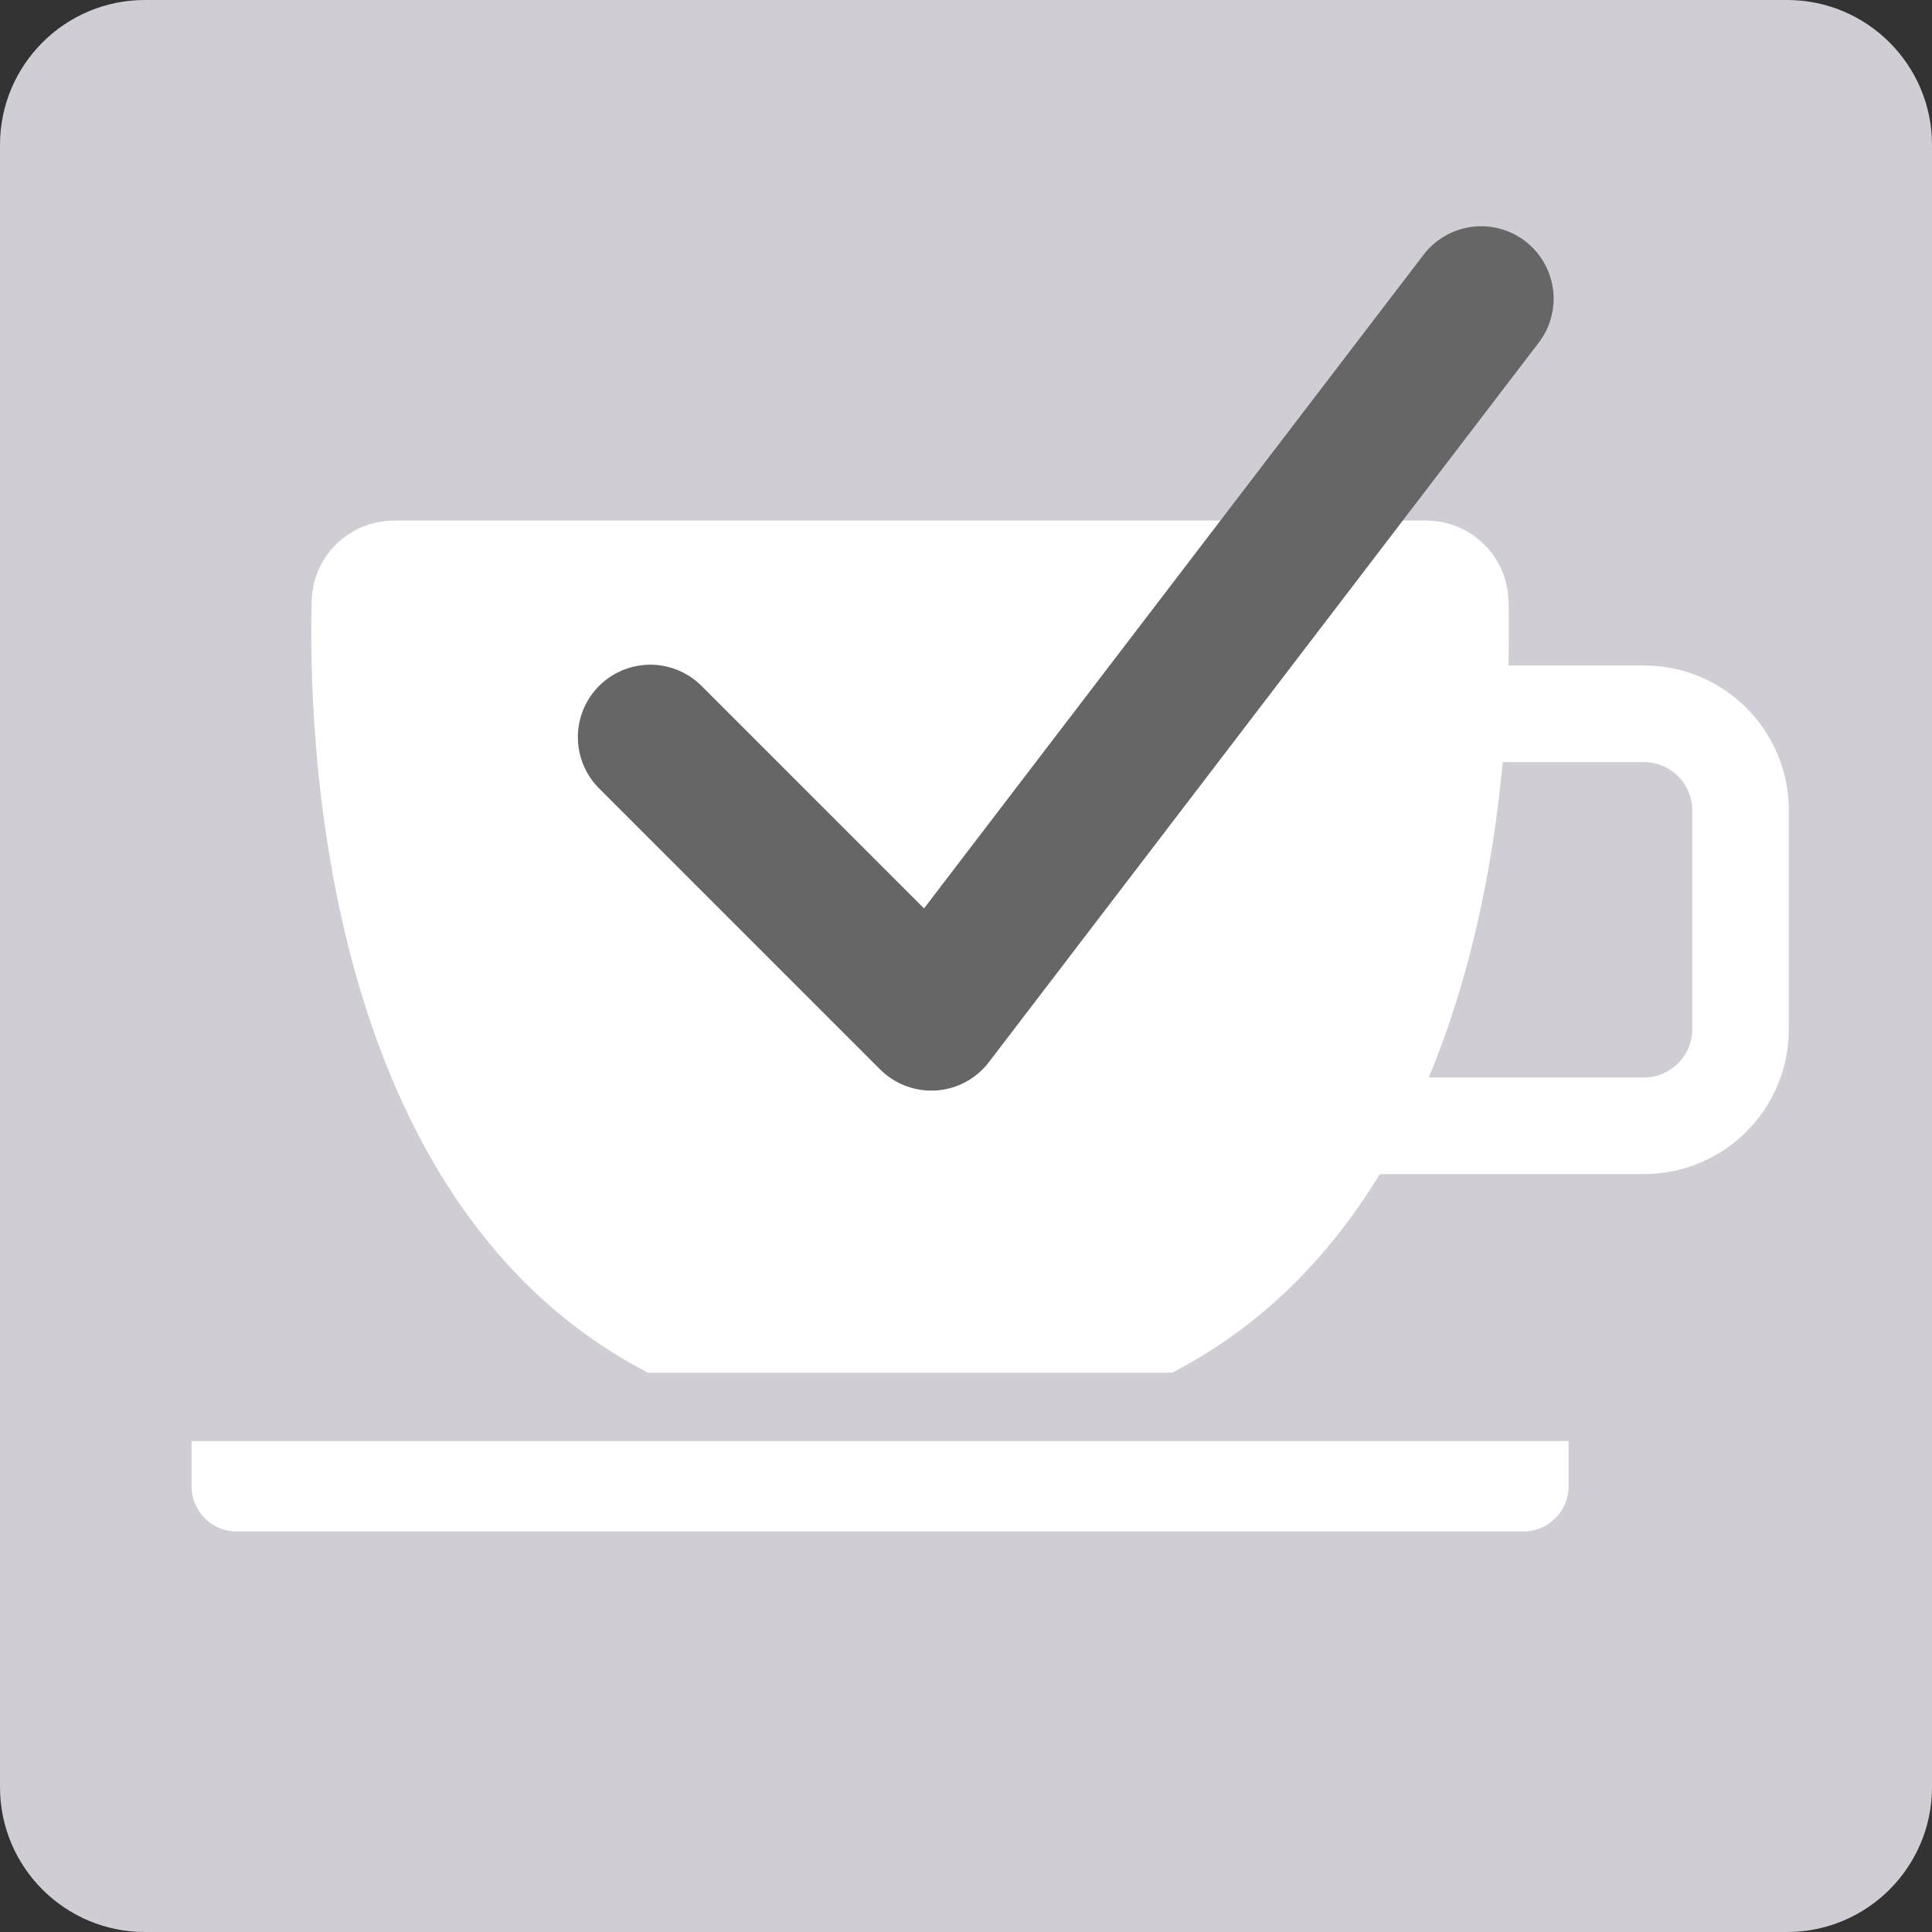
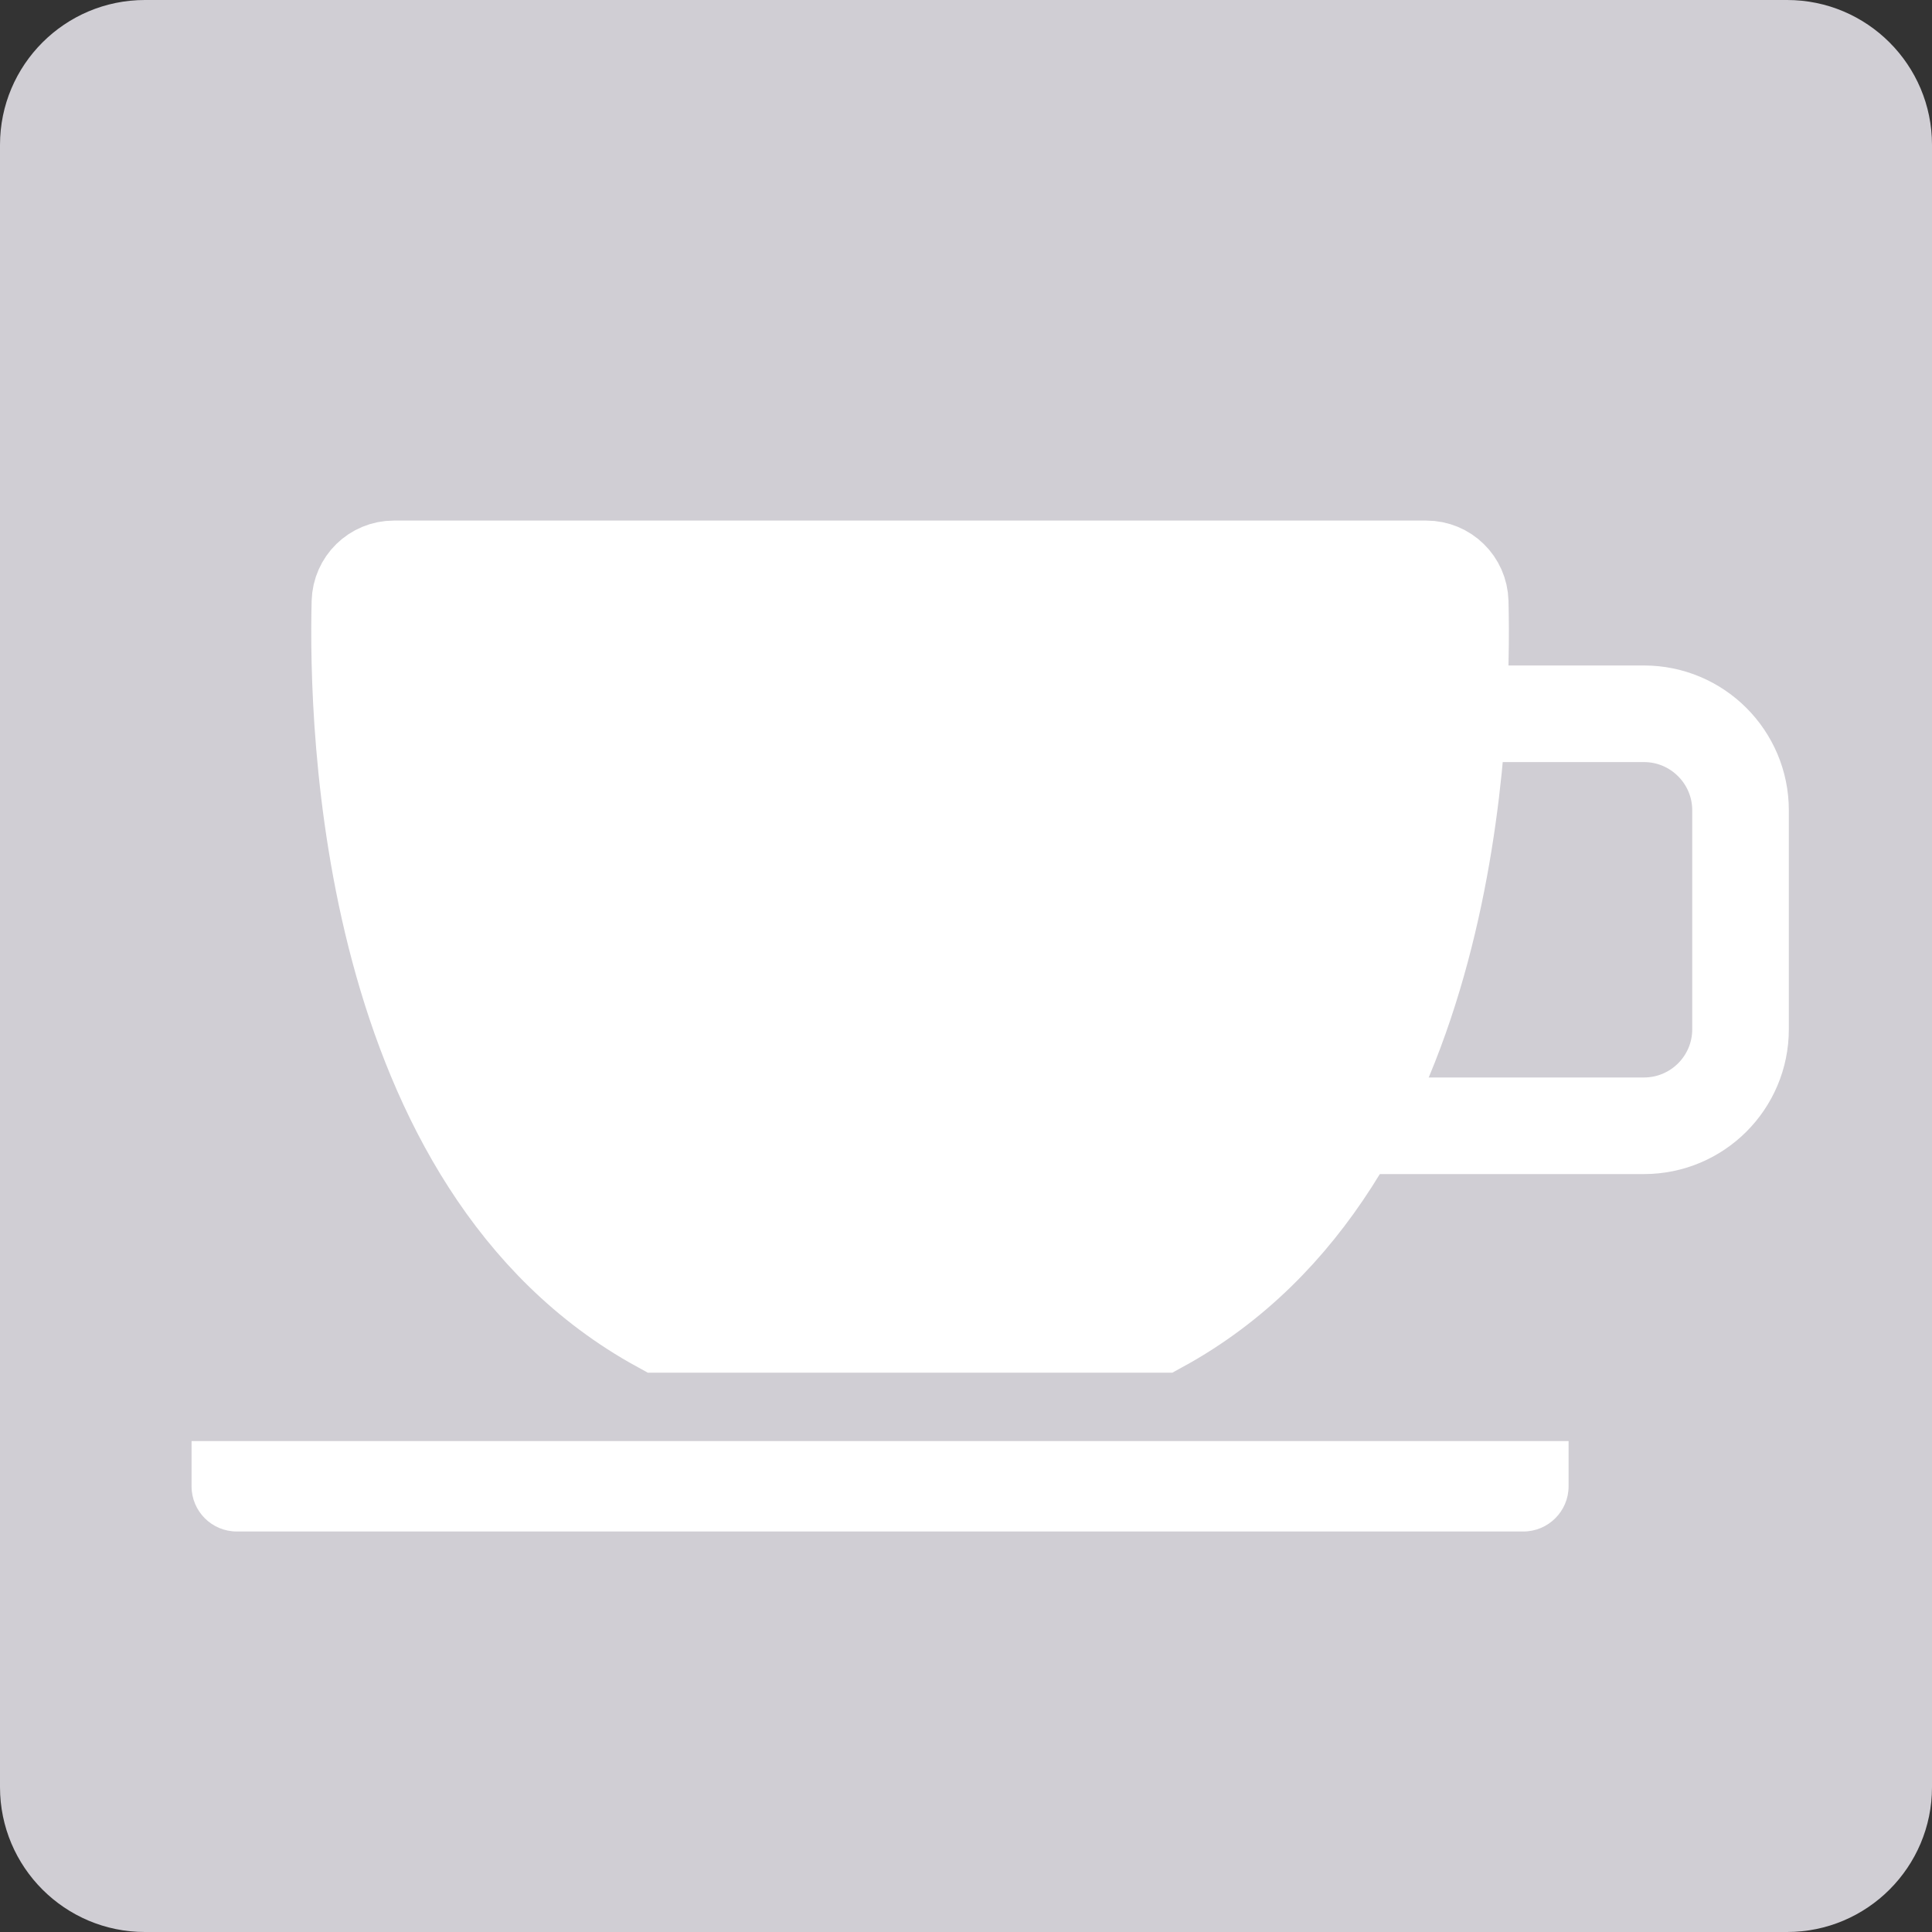
<svg xmlns="http://www.w3.org/2000/svg" version="1.1" id="Ebene_2" x="0px" y="0px" viewBox="0 0 200 200" style="enable-background:new 0 0 200 200;" xml:space="preserve">
  <rect x="0" y="0" width="200" height="200" fill="#333333" stroke="none" />
  <style type="text/css">
	.st0{fill:#D0CED4;}
	.st1{fill:#FFFFFF;stroke:#FFFFFF;stroke-width:10;stroke-miterlimit:10;}
	.st2{fill:#FFFFFF;}
	.st3{fill:none;stroke:#FFFFFF;stroke-width:10;stroke-miterlimit:10;}
	.st4{fill:none;stroke:#666666;stroke-width:15;stroke-linecap:round;stroke-linejoin:round;stroke-miterlimit:10;}
</style>
  <path class="st0" d="M185,200H15c-8.28,0-15-6.72-15-15V15C0,6.72,6.72,0,15,0h170c8.28,0,15,6.72,15,15v170  C200,193.28,193.28,200,185,200z" />
  <g>
    <path class="st1" d="M151.16,62.32c-0.05-1.91-1.6-3.43-3.51-3.43H40.77c-1.91,0-3.46,1.52-3.51,3.43   c-0.33,12.83,0.76,58.16,31.08,74.78h51.74C150.4,120.48,151.49,75.16,151.16,62.32z" />
    <g>
      <line class="st2" x1="19.82" y1="153.85" x2="162.38" y2="153.85" />
      <path class="st2" d="M157.69,158.54H24.51c-2.59,0-4.68-2.1-4.68-4.68v-4.68h142.55v4.68    C162.38,156.44,160.28,158.54,157.69,158.54z" />
    </g>
    <path class="st3" d="M170.18,116.54H92.25V73.89h77.93c5.52,0,10,4.48,10,10v22.65C180.18,112.07,175.7,116.54,170.18,116.54z" />
  </g>
-   <polyline class="st4" points="67.32,76.31 96.41,105.4 153.33,30.92 " />
</svg>